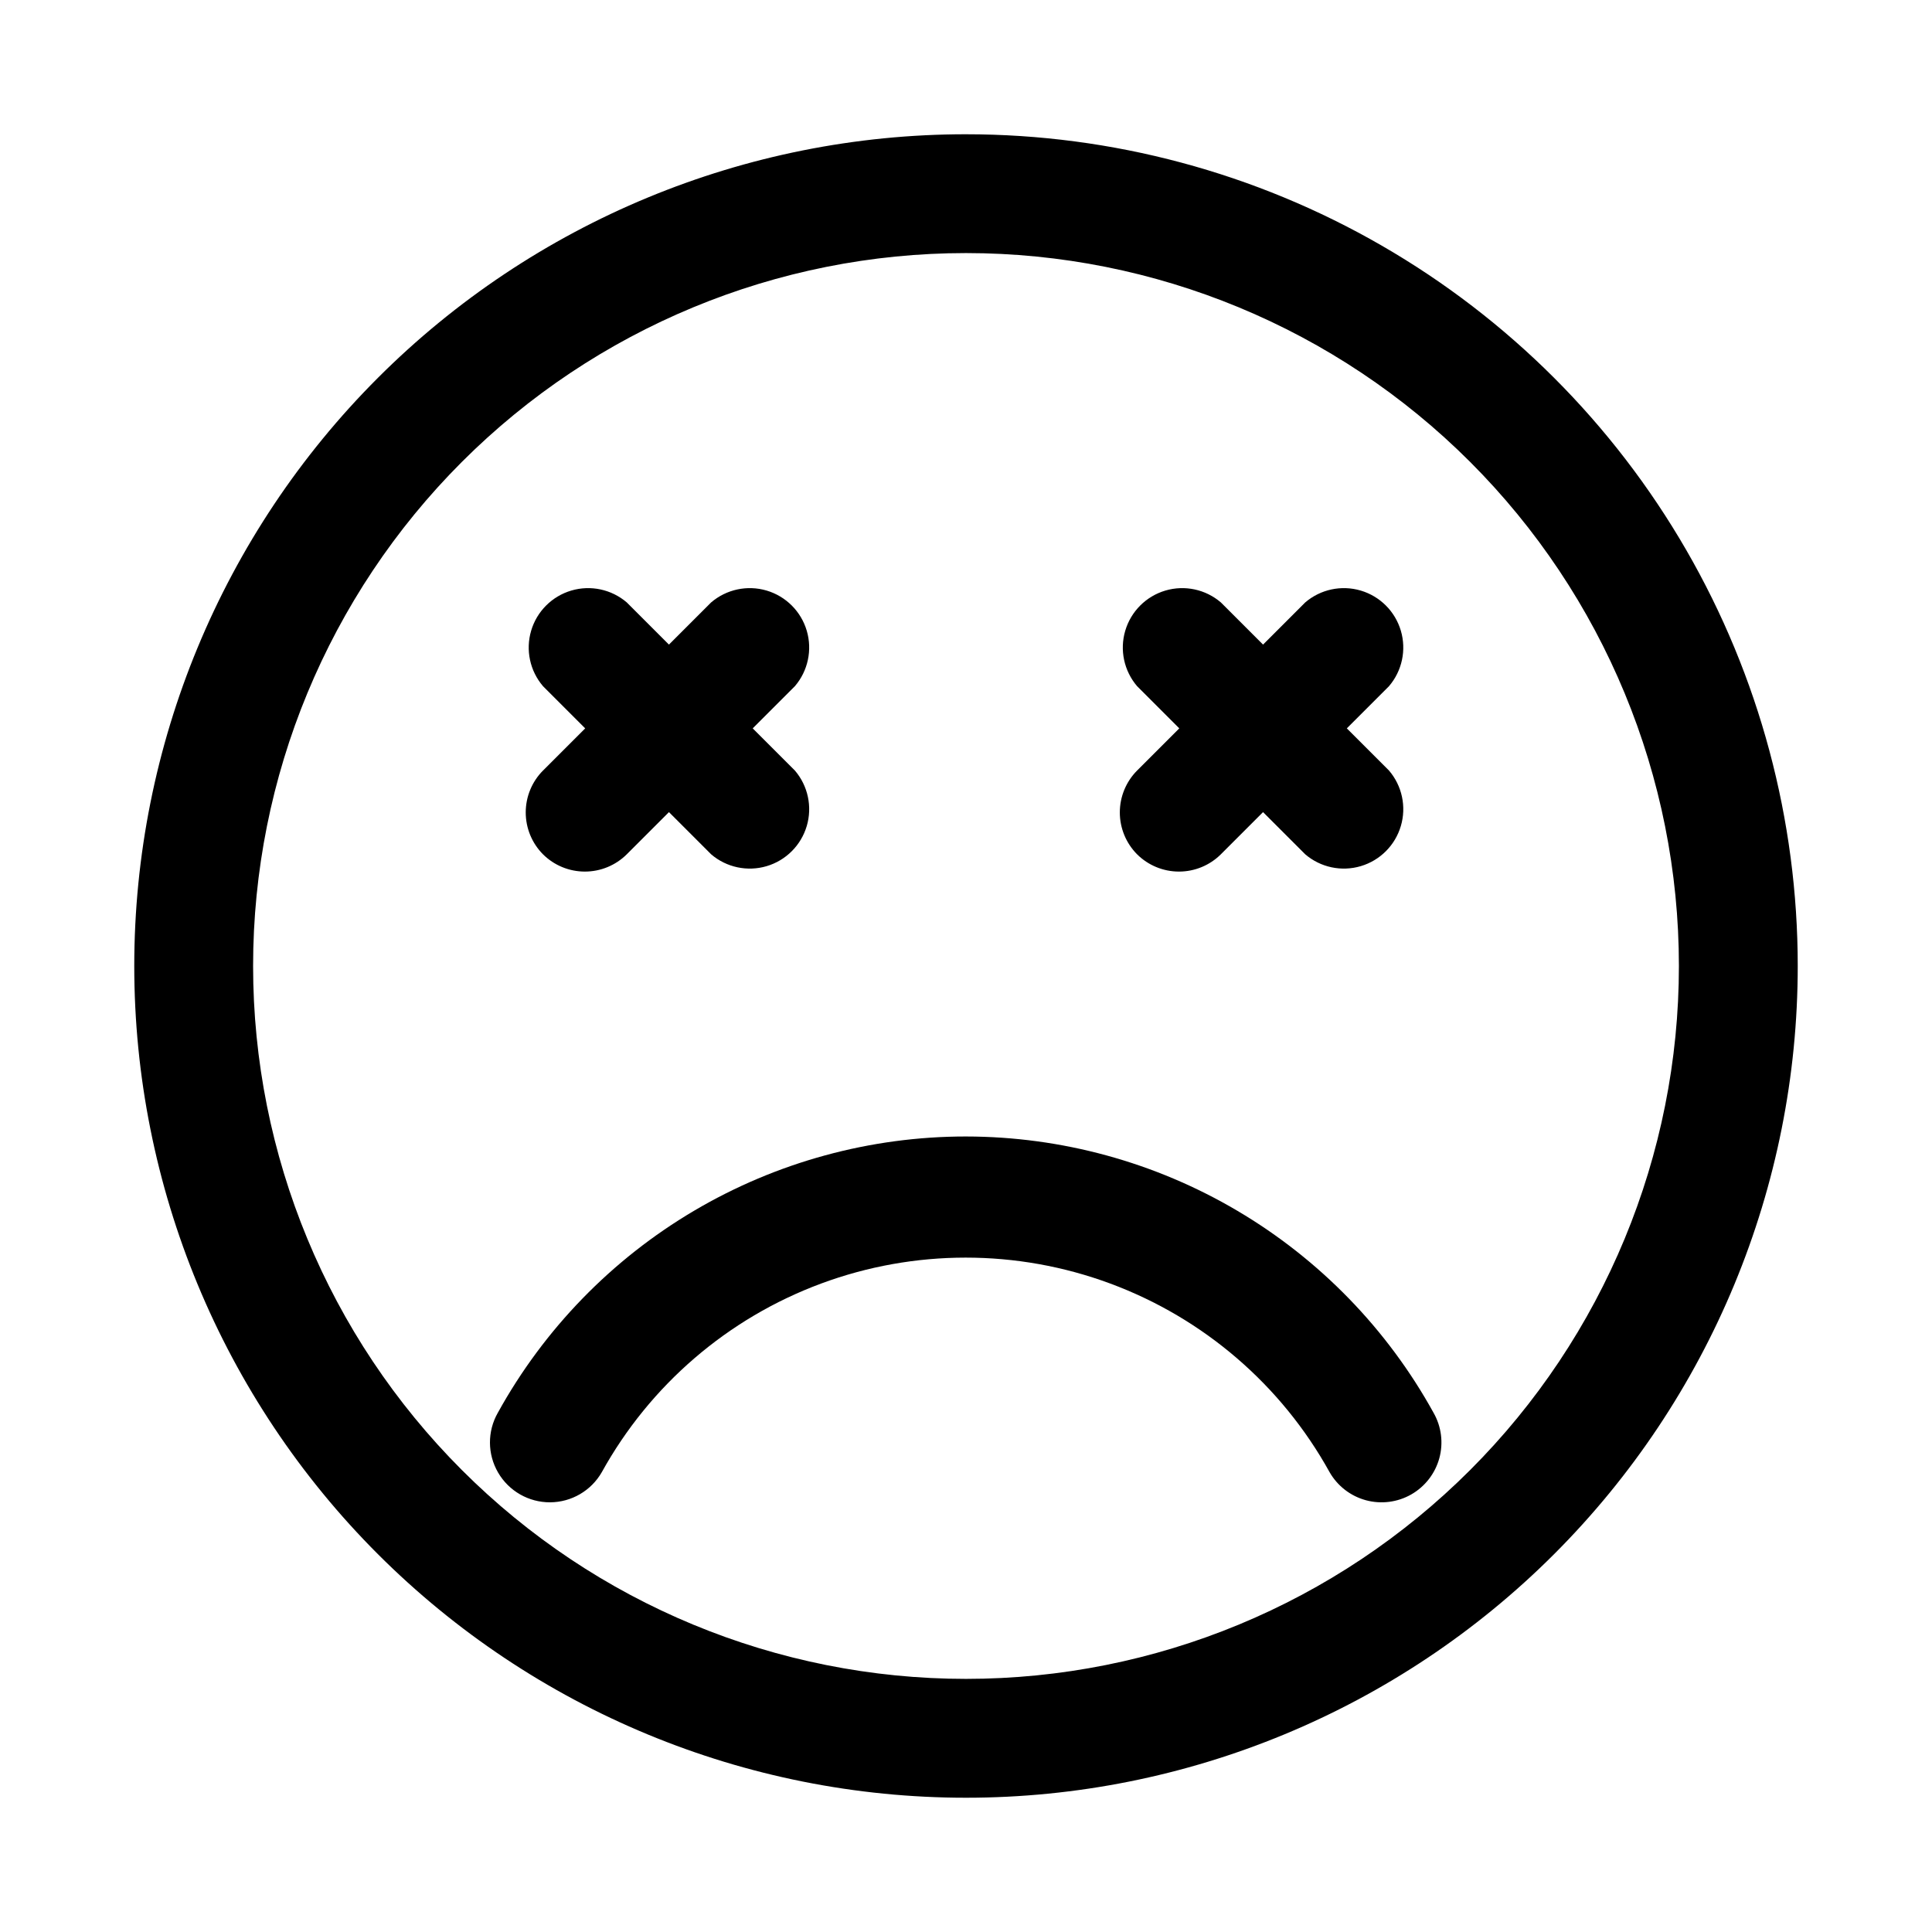
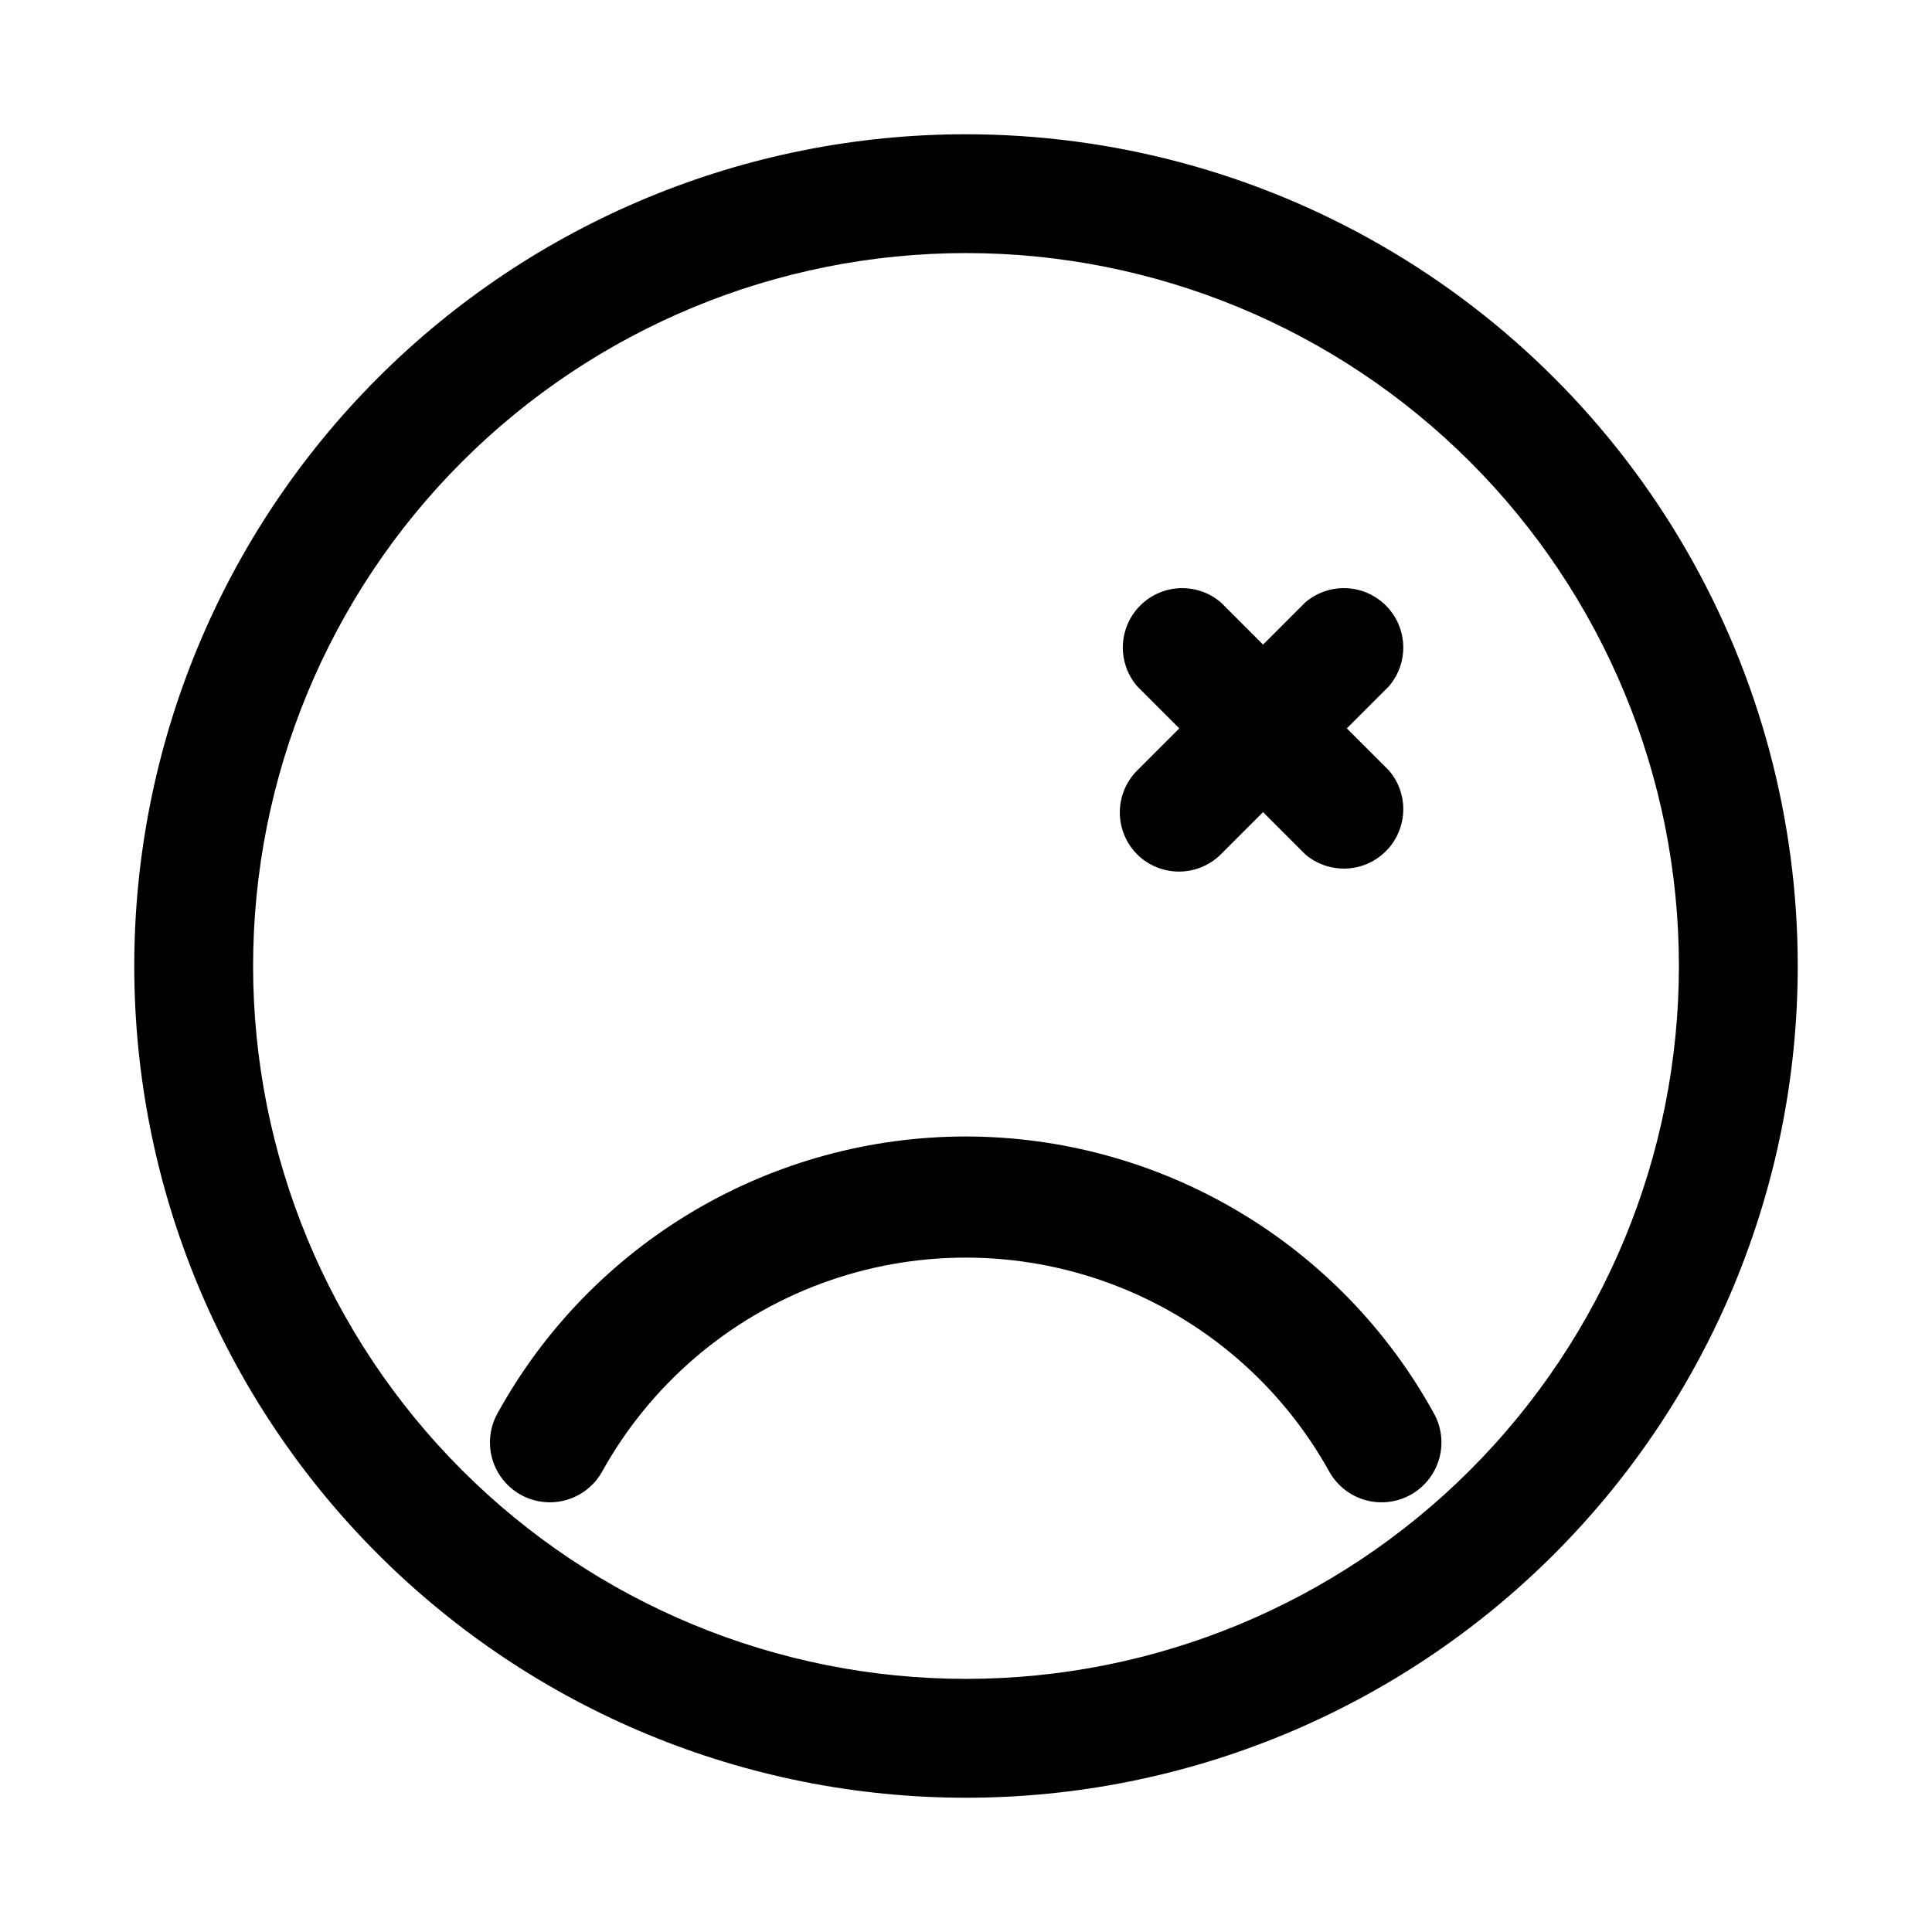
<svg xmlns="http://www.w3.org/2000/svg" fill="#000000" width="800px" height="800px" version="1.1" viewBox="144 144 512 512">
  <g>
    <path d="m400 179.58c-58.461 0-114.52 23.223-155.86 64.559s-64.559 97.398-64.559 155.86c0 58.457 23.223 114.52 64.559 155.86 41.336 41.336 97.398 64.559 155.86 64.559 58.457 0 114.52-23.223 155.86-64.559 41.336-41.336 64.559-97.398 64.559-155.86 0-38.691-10.184-76.703-29.527-110.21-19.348-33.508-47.172-61.332-80.68-80.676-33.508-19.348-71.516-29.531-110.21-29.531zm0 409.34c-50.109 0-98.164-19.902-133.59-55.336-35.43-35.43-55.336-83.484-55.336-133.59 0-50.109 19.906-98.164 55.336-133.59s83.484-55.336 133.59-55.336c50.105 0 98.16 19.906 133.59 55.336 35.434 35.43 55.336 83.484 55.336 133.59 0 50.105-19.902 98.16-55.336 133.59-35.43 35.434-83.484 55.336-133.59 55.336z" />
    <path d="m400 445.18c-25.336-0.004-50.211 6.789-72.031 19.664s-39.789 31.367-52.035 53.547c-2.812 4.922-2.785 10.969 0.074 15.867 2.856 4.894 8.105 7.894 13.773 7.871 5.668-0.027 10.895-3.074 13.707-7.996 12.766-23.074 33.383-40.805 58.109-49.977 24.727-9.168 51.918-9.168 76.645 0 24.727 9.172 45.344 26.902 58.109 49.977 2.09 3.656 5.543 6.328 9.602 7.438 4.059 1.105 8.395 0.555 12.047-1.531 3.652-2.09 6.328-5.543 7.438-9.602 1.105-4.062 0.555-8.395-1.535-12.047-12.23-22.156-30.176-40.633-51.965-53.508s-46.629-19.676-71.938-19.703z" />
-     <path d="m287.9 370.4c2.949 2.934 6.938 4.578 11.098 4.578s8.148-1.645 11.102-4.578l11.18-11.18 11.18 11.18h-0.004c4.051 3.473 9.59 4.652 14.707 3.141 5.117-1.512 9.117-5.516 10.633-10.633 1.512-5.117 0.328-10.652-3.141-14.707l-11.18-11.176 11.18-11.18c3.469-4.055 4.652-9.59 3.141-14.707-1.516-5.117-5.516-9.117-10.633-10.633-5.117-1.512-10.656-0.328-14.707 3.141l-11.18 11.18-11.18-11.18h0.004c-4.055-3.469-9.59-4.652-14.707-3.141-5.117 1.516-9.121 5.516-10.633 10.633-1.512 5.117-0.332 10.652 3.141 14.707l11.18 11.18-11.18 11.18v-0.004c-2.934 2.953-4.578 6.941-4.578 11.102 0 4.16 1.645 8.148 4.578 11.098z" />
    <path d="m445.34 370.4c2.953 2.934 6.941 4.578 11.102 4.578s8.148-1.645 11.098-4.578l11.18-11.18 11.18 11.18c4.051 3.473 9.586 4.652 14.703 3.141 5.117-1.512 9.121-5.516 10.633-10.633 1.516-5.117 0.332-10.652-3.137-14.707l-11.18-11.176 11.18-11.18c3.469-4.055 4.652-9.59 3.137-14.707-1.512-5.117-5.516-9.117-10.633-10.633-5.117-1.512-10.652-0.328-14.703 3.141l-11.18 11.18-11.18-11.18c-4.051-3.469-9.586-4.652-14.703-3.141-5.117 1.516-9.121 5.516-10.633 10.633-1.516 5.117-0.332 10.652 3.137 14.707l11.18 11.18-11.18 11.18v-0.004c-2.93 2.953-4.578 6.941-4.578 11.102 0 4.16 1.648 8.148 4.578 11.098z" />
  </g>
</svg>